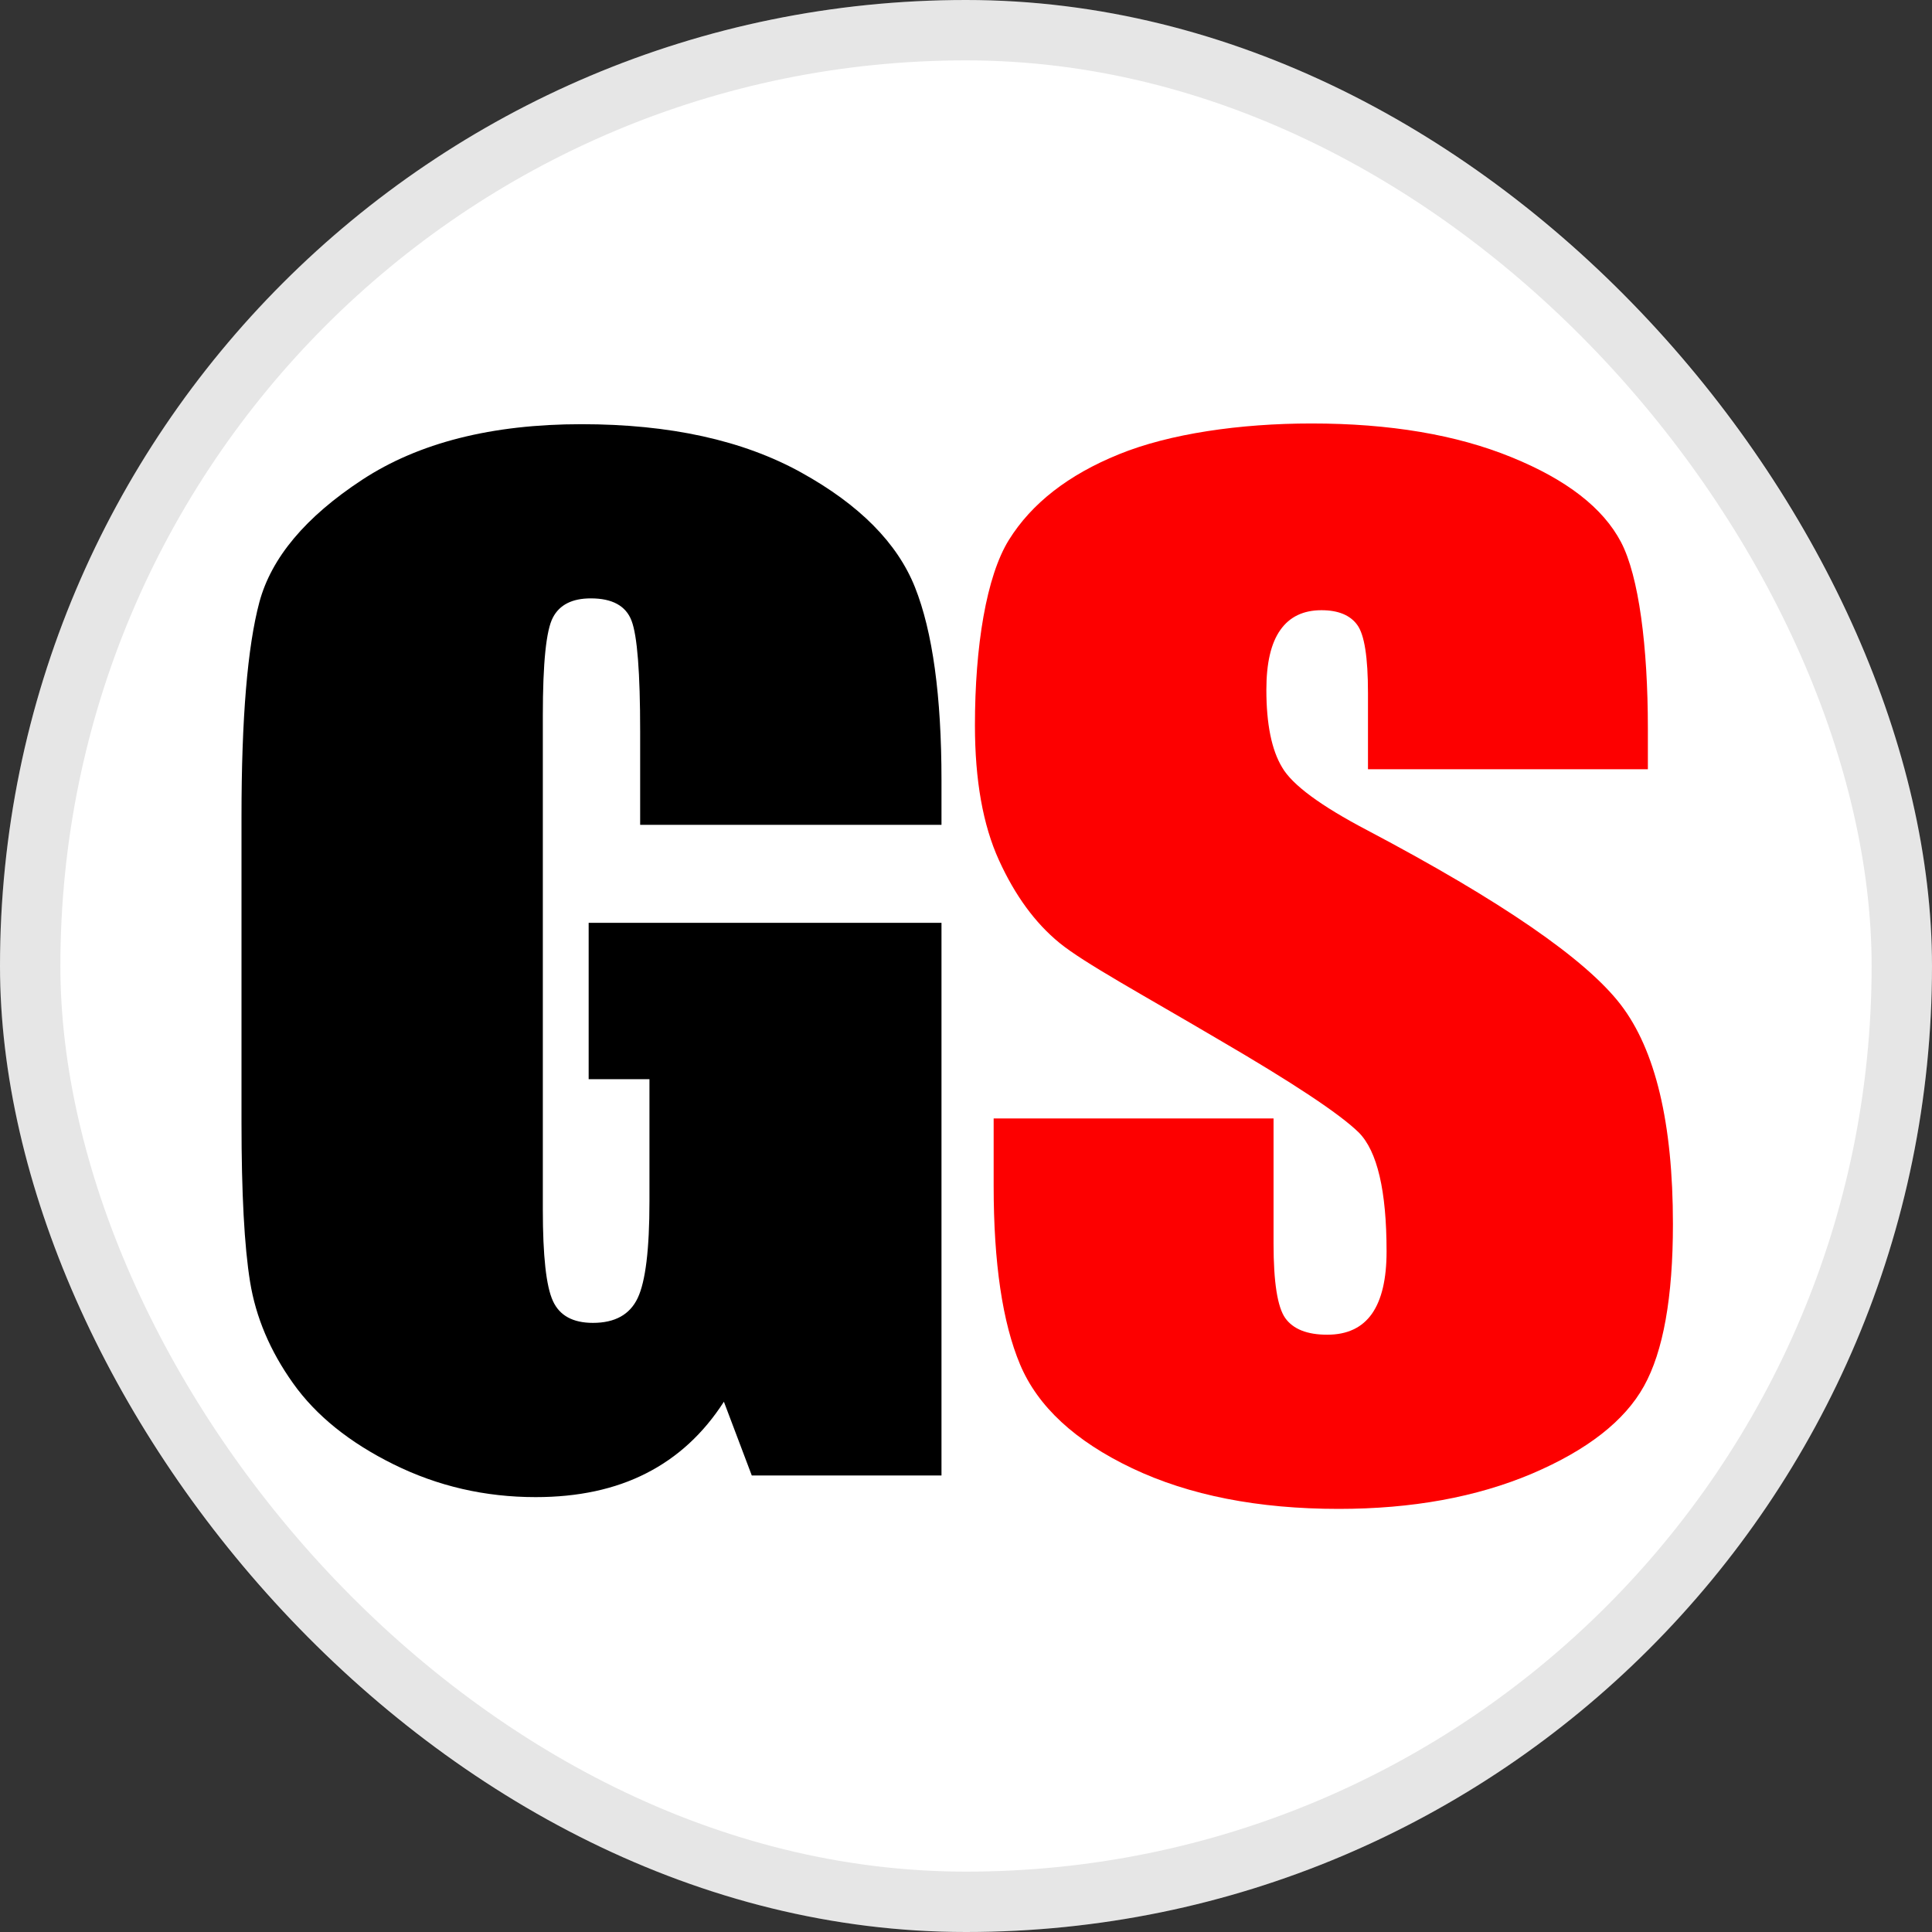
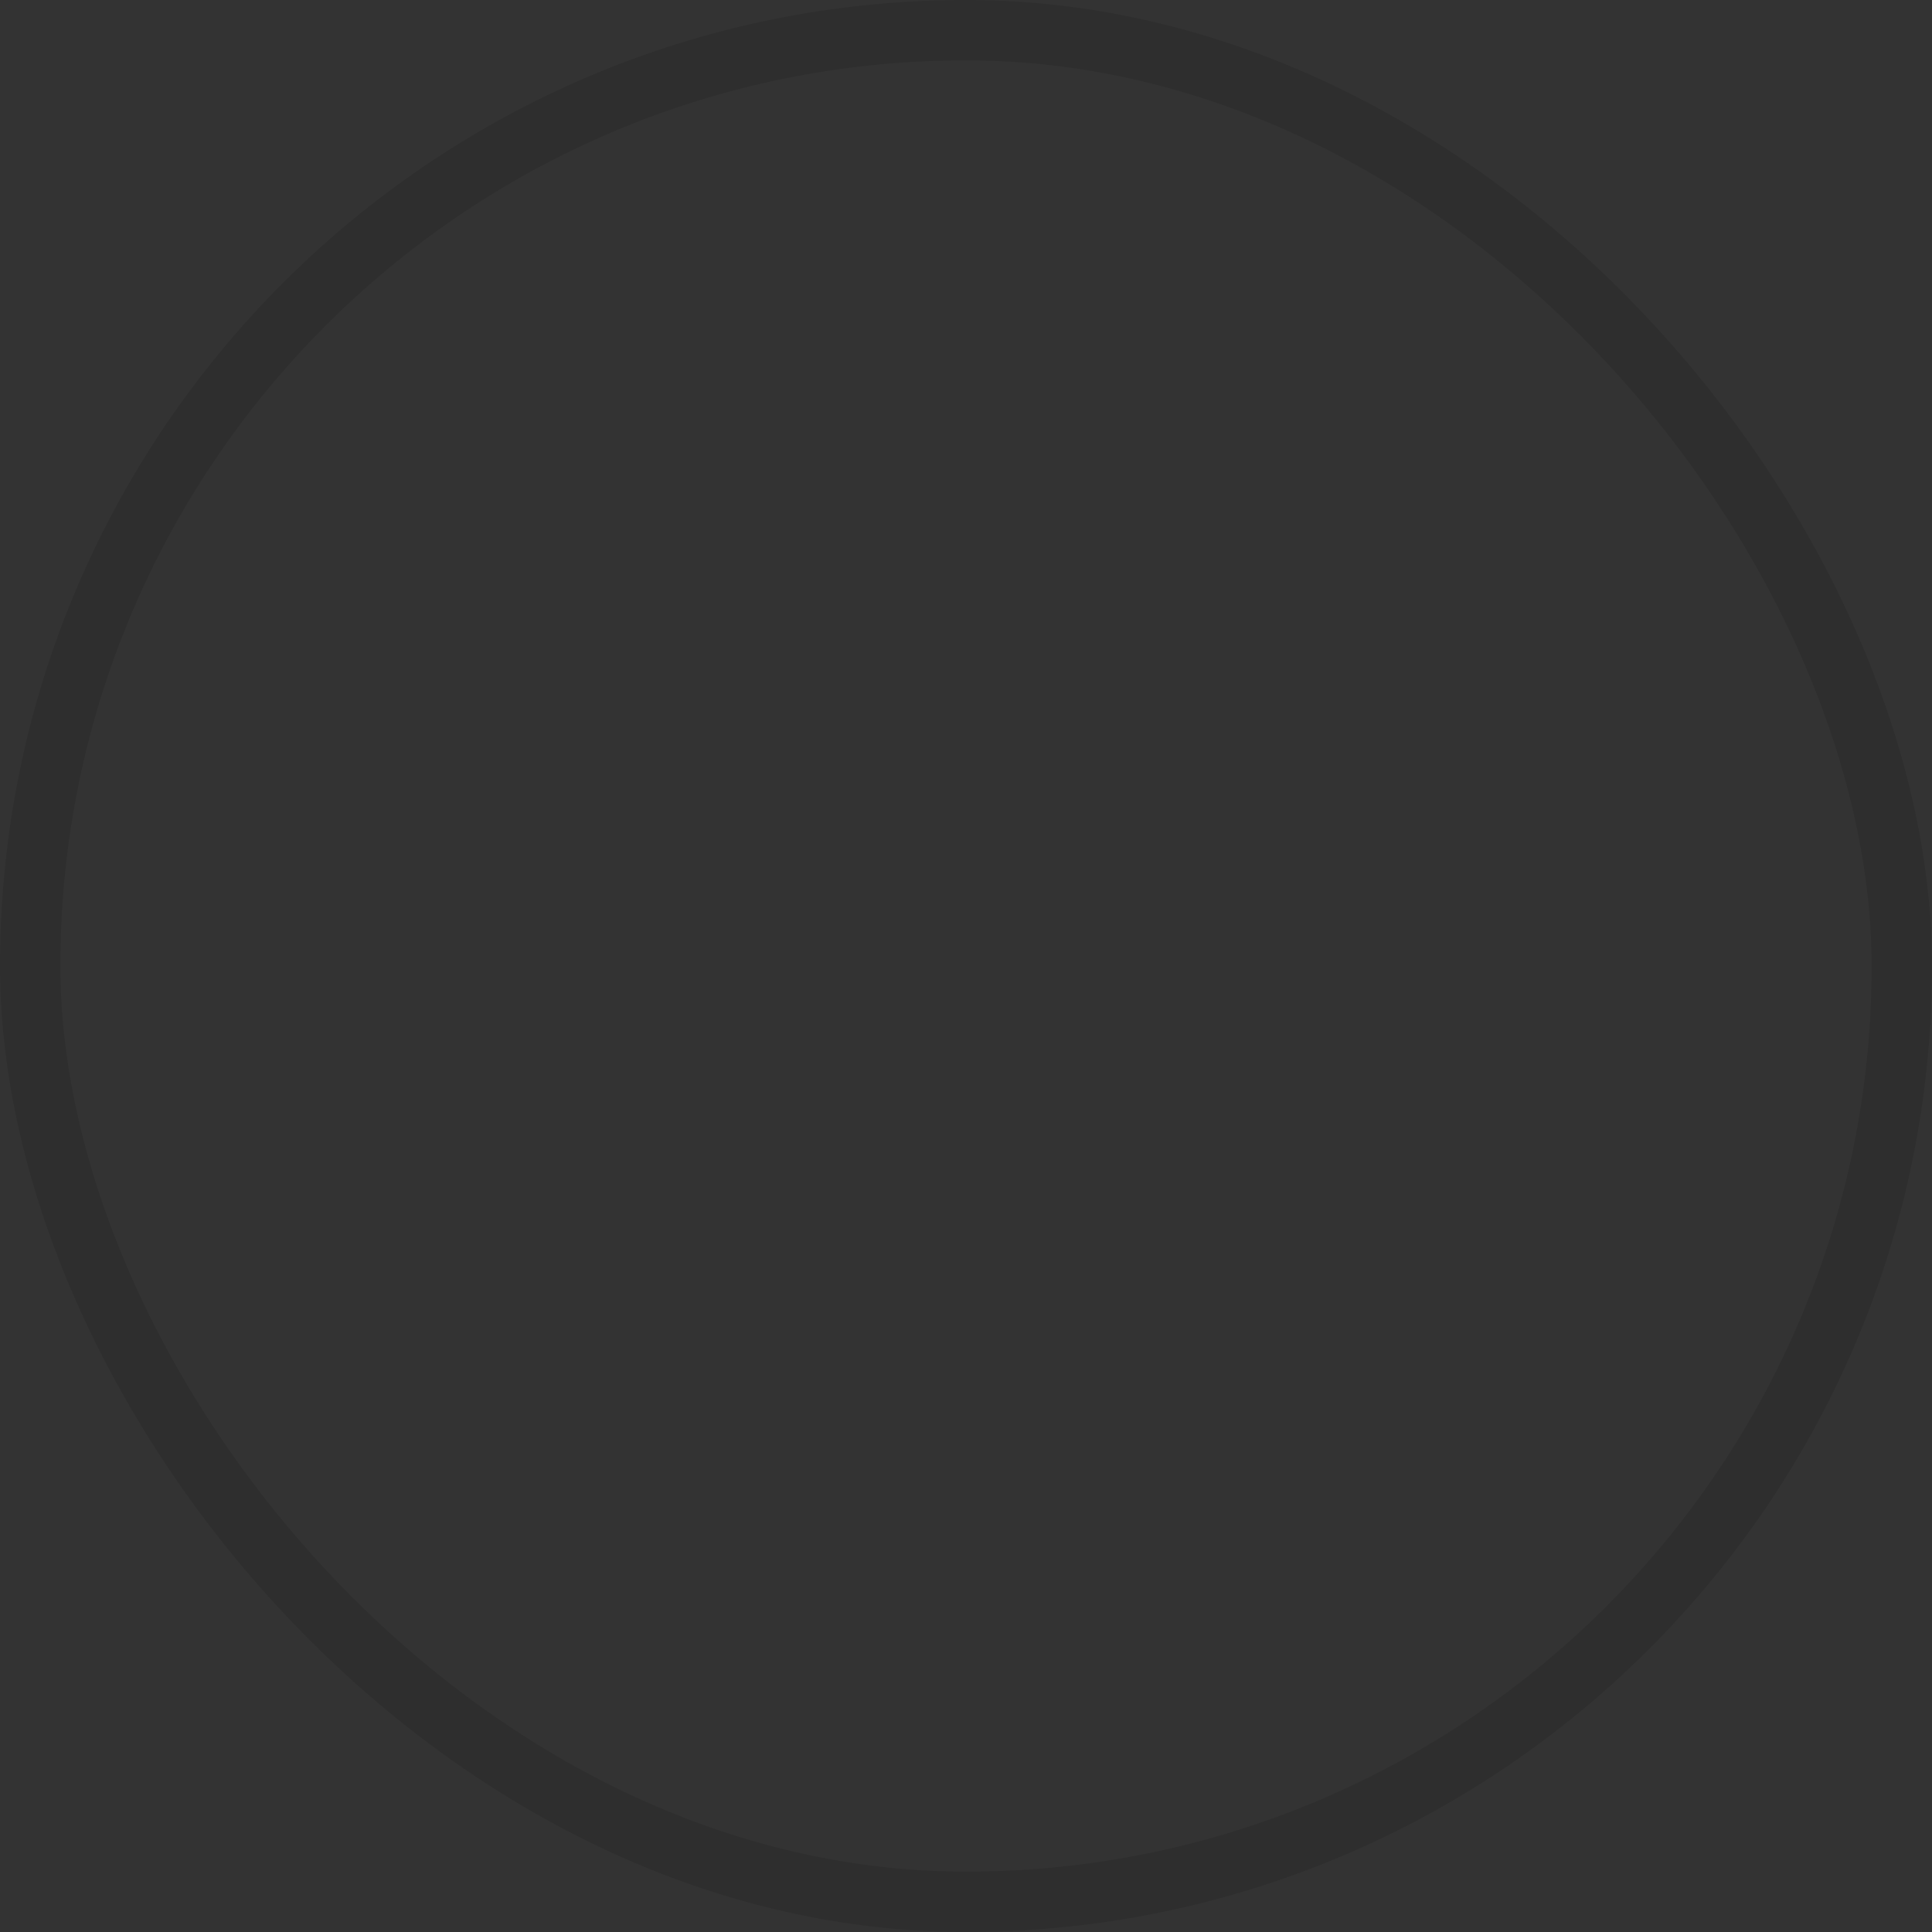
<svg xmlns="http://www.w3.org/2000/svg" width="32" height="32" viewBox="0 0 32 32" fill="none">
  <rect x="0" y="0" width="32" height="32" fill="#333333" stroke="none" />
-   <rect width="32" height="32" rx="16" fill="white" />
  <rect x="0.5" y="0.5" width="31" height="31" rx="15.5" stroke="black" stroke-opacity="0.1" />
  <g clip-path="url(#clip0_9548_758)">
-     <path d="M15.594 13.662H10.603V12.114C10.603 11.137 10.555 10.526 10.46 10.28C10.366 10.034 10.141 9.911 9.786 9.911C9.477 9.911 9.268 10.017 9.158 10.228C9.046 10.439 8.991 10.979 8.991 11.85V20.035C8.991 20.801 9.046 21.305 9.158 21.548C9.268 21.79 9.489 21.911 9.821 21.911C10.185 21.911 10.432 21.774 10.562 21.5C10.692 21.226 10.757 20.693 10.757 19.899V17.875H9.75V15.285H15.594V24.439H12.452L11.99 23.217C11.651 23.744 11.222 24.139 10.704 24.402C10.187 24.666 9.576 24.797 8.872 24.797C8.034 24.797 7.25 24.616 6.519 24.254C5.789 23.893 5.233 23.445 4.854 22.911C4.474 22.378 4.237 21.818 4.142 21.231C4.047 20.645 4 19.765 4 18.592V13.525C4 11.896 4.099 10.712 4.296 9.974C4.494 9.238 5.061 8.562 5.998 7.947C6.934 7.333 8.145 7.026 9.632 7.026C11.093 7.026 12.306 7.292 13.27 7.826C14.235 8.36 14.863 8.994 15.155 9.727C15.447 10.461 15.594 11.527 15.594 12.925V13.662Z" fill="black" />
-     <path d="M27.294 12.741H22.658V11.477C22.658 10.887 22.599 10.511 22.48 10.35C22.362 10.188 22.164 10.107 21.887 10.107C21.587 10.107 21.36 10.216 21.206 10.435C21.052 10.652 20.975 10.982 20.975 11.424C20.975 11.993 21.062 12.422 21.236 12.71C21.402 12.998 21.872 13.346 22.647 13.752C24.868 14.925 26.266 15.888 26.843 16.639C27.42 17.39 27.709 18.602 27.709 20.273C27.709 21.488 27.549 22.384 27.229 22.959C26.909 23.535 26.29 24.018 25.373 24.409C24.456 24.797 23.389 24.992 22.173 24.992C20.837 24.992 19.697 24.768 18.752 24.319C17.807 23.869 17.189 23.297 16.896 22.601C16.604 21.906 16.458 20.92 16.458 19.642V18.525H21.094V20.6C21.094 21.239 21.159 21.65 21.288 21.832C21.419 22.015 21.651 22.107 21.983 22.107C22.314 22.107 22.561 21.991 22.724 21.759C22.886 21.527 22.966 21.183 22.966 20.727C22.966 19.722 22.812 19.066 22.505 18.757C22.188 18.447 21.409 17.931 20.169 17.209C18.928 16.477 17.951 15.947 17.548 15.617C17.144 15.287 16.811 14.83 16.546 14.248C16.28 13.665 16.148 12.921 16.148 12.014C16.148 10.708 16.336 9.545 16.711 8.942C17.087 8.338 17.694 7.865 18.531 7.525C19.369 7.183 20.537 7.014 21.722 7.014C23.018 7.014 24.122 7.2 25.035 7.573C25.948 7.944 26.552 8.413 26.849 8.979C27.145 9.544 27.294 10.711 27.294 12.066V12.741Z" fill="#FD0000" />
-   </g>
+     </g>
  <defs>
    <clipPath id="clip0_9548_758">
-       <rect width="23.712" height="18" fill="white" transform="translate(4 7)" />
-     </clipPath>
+       </clipPath>
  </defs>
</svg>